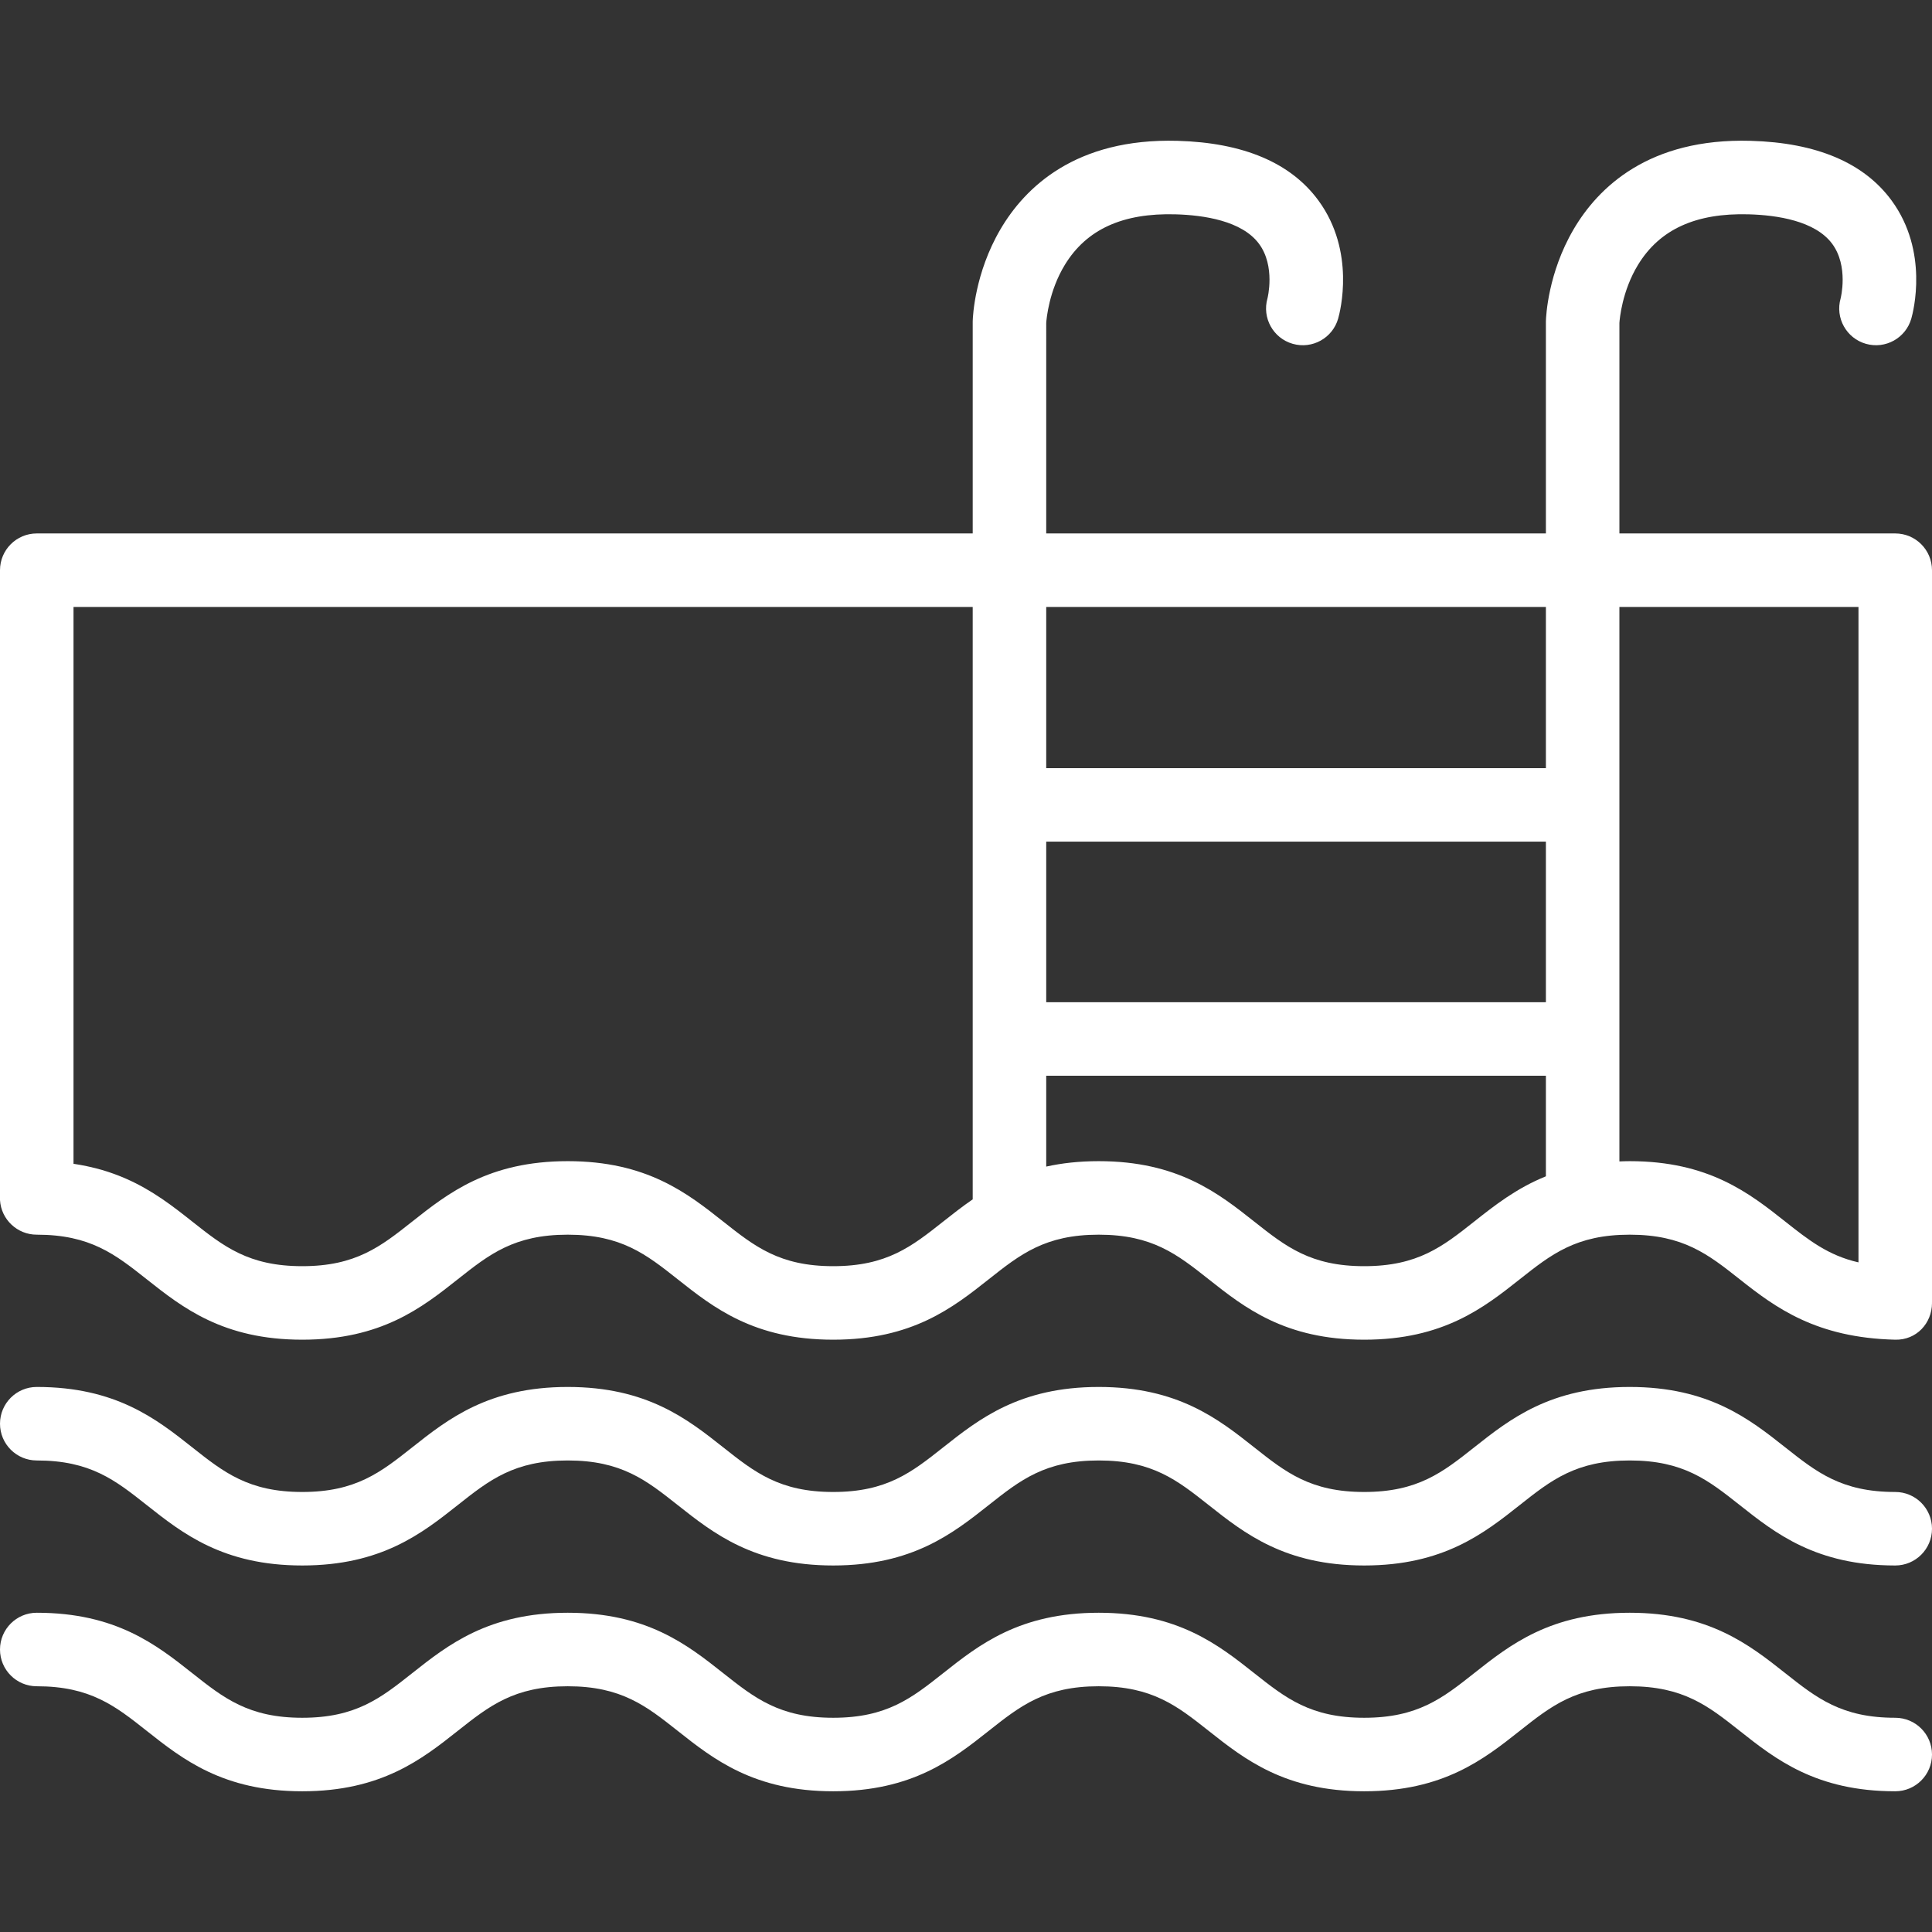
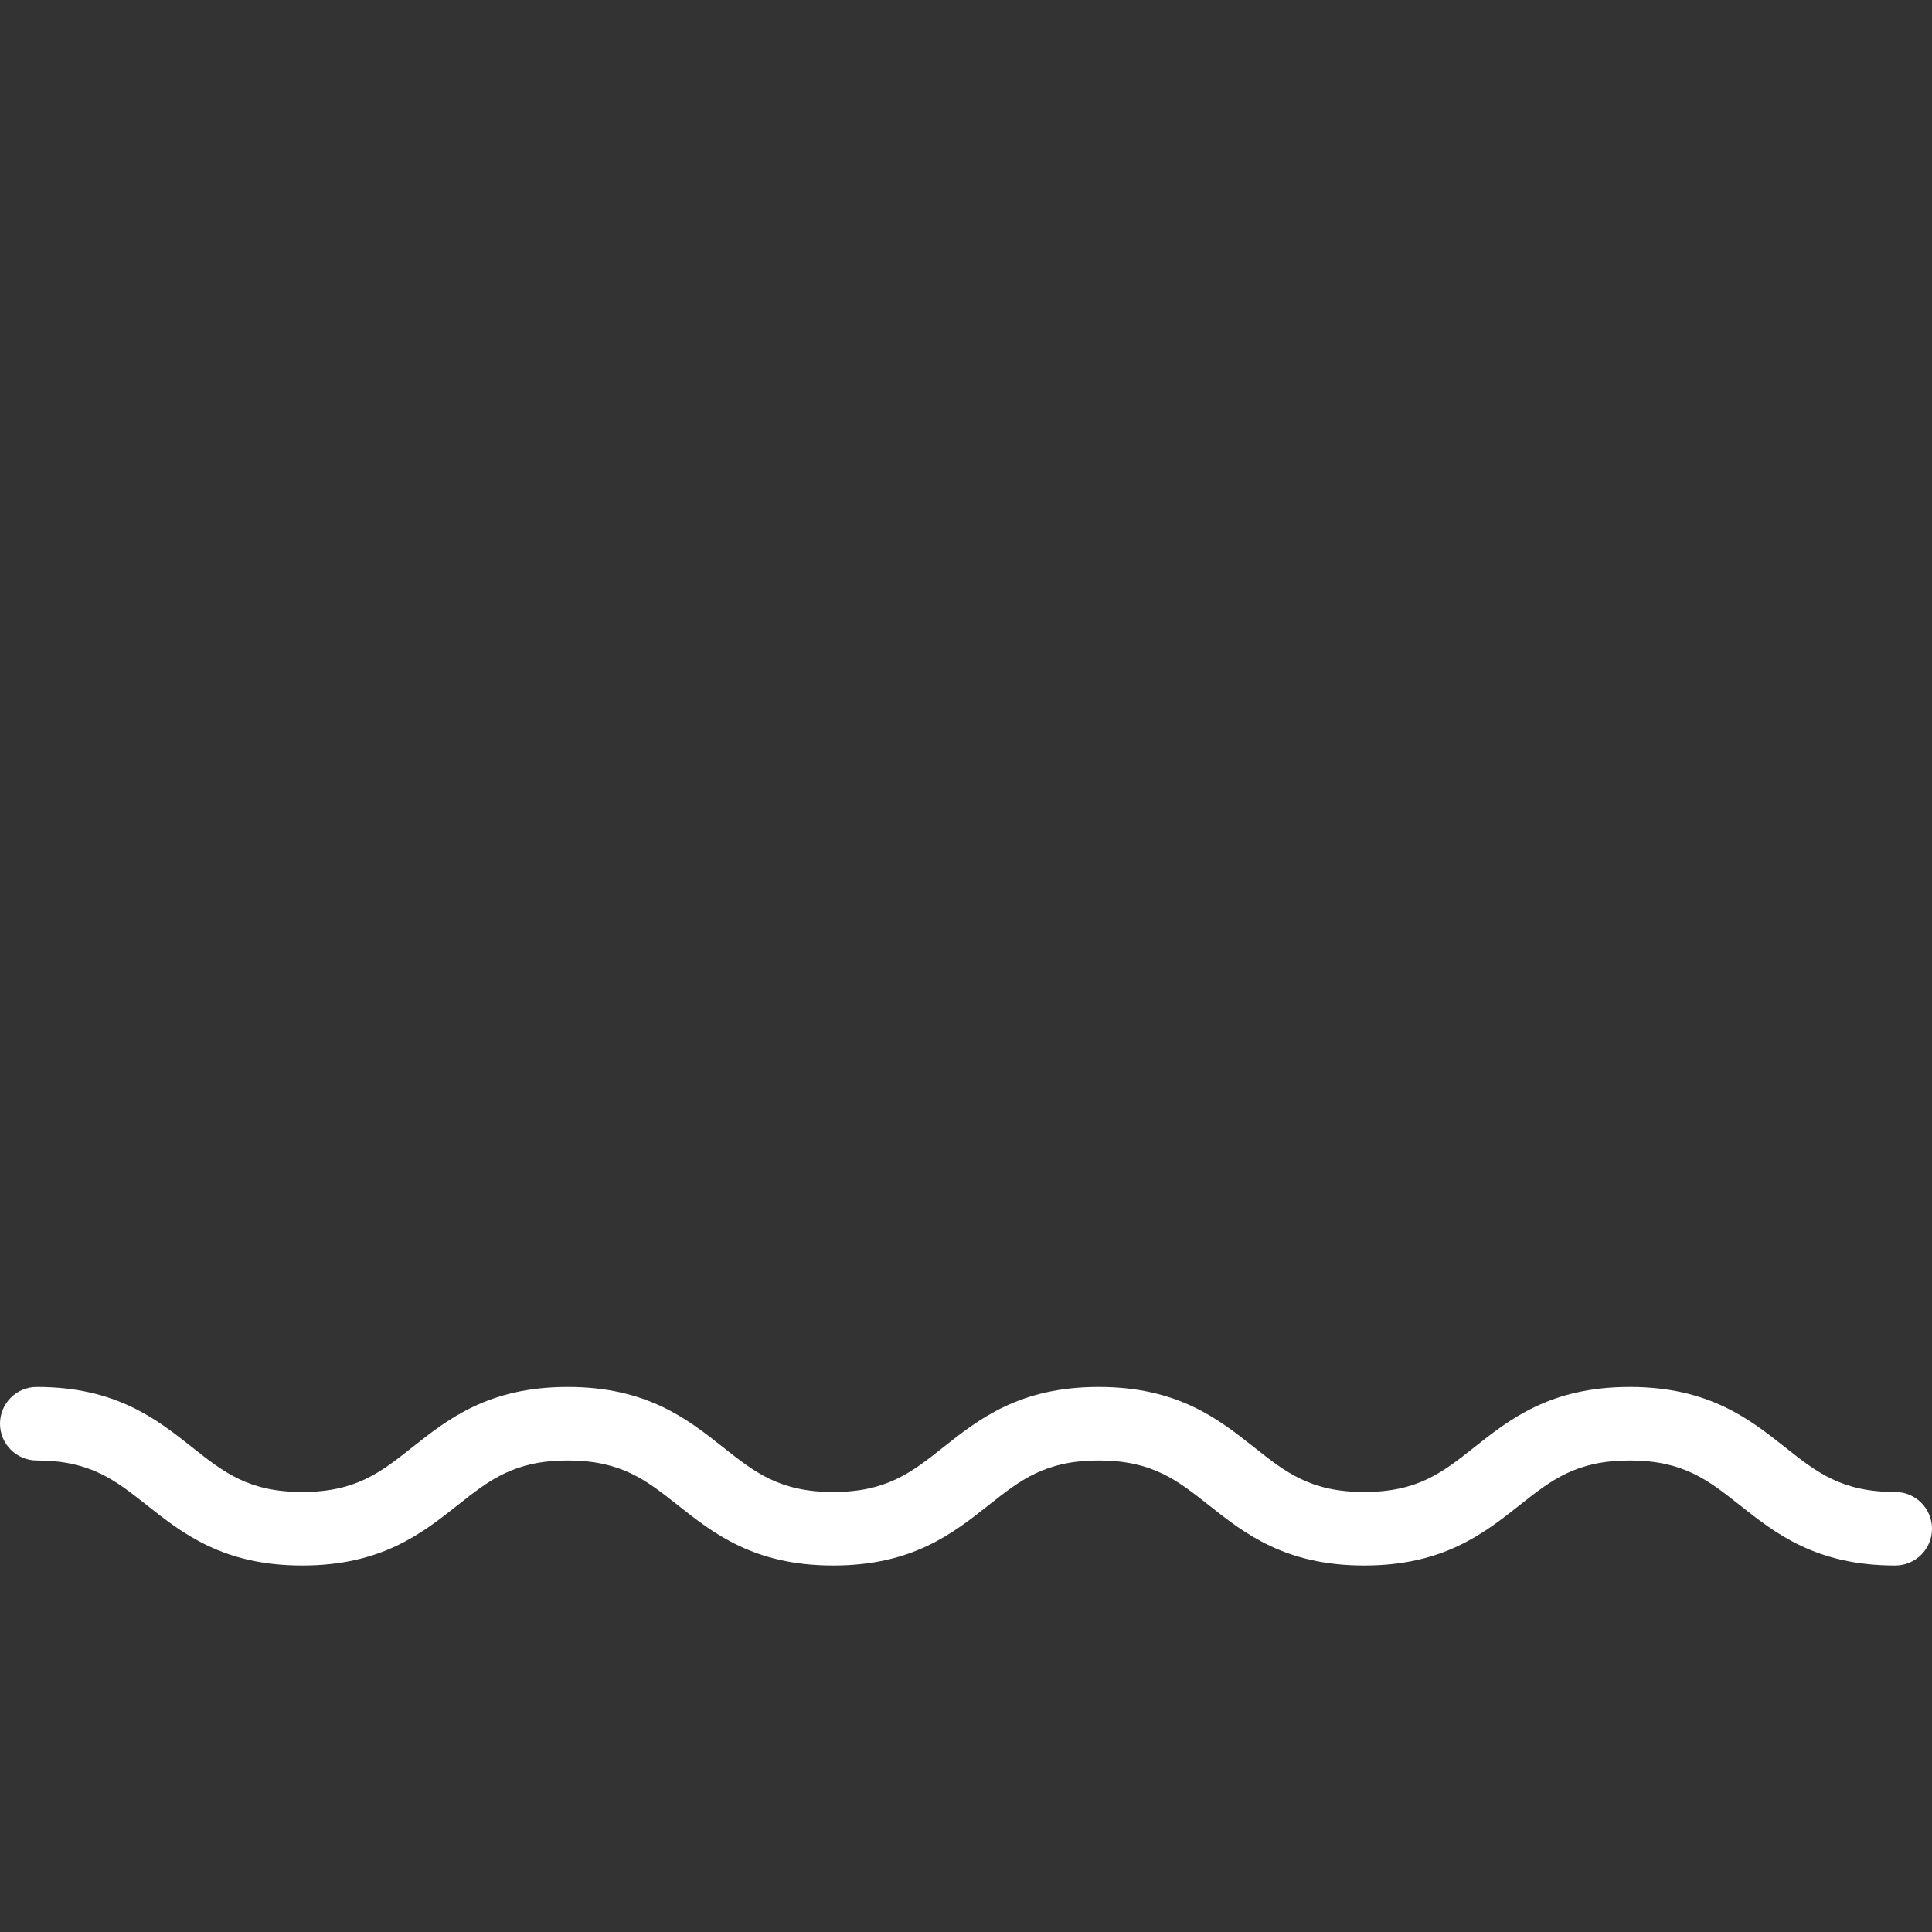
<svg xmlns="http://www.w3.org/2000/svg" version="1.1" id="Capa_1" x="0px" y="0px" viewBox="0 0 367.928 367.928" style="enable-background:new 0 0 367.928 367.928;" xml:space="preserve">
  <rect x="0" y="0" width="367.928" height="367.928" fill="#333333" stroke="none" />
  <g>
    <g>
-       <path fill="white" d="M367.928,108.589c0-3.866-3.134-7-7-7h-52.529V61.497c0.047-0.718,0.496-6.084,3.566-11.1     c4.119-6.727,11.002-9.859,21.036-9.583c5.459,0.152,12.648,1.244,15.893,5.583c3.208,4.292,1.634,10.425,1.635,10.424     c-1.063,3.717,1.09,7.592,4.807,8.654c3.716,1.061,7.592-1.09,8.654-4.807c0.365-1.278,3.363-12.767-3.751-22.477     c-5.273-7.198-14.307-11.024-26.849-11.372c-19.4-0.548-29.061,8.89-33.74,16.895c-4.841,8.284-5.221,16.487-5.248,17.396     c-0.002,0.07-0.003,0.141-0.003,0.211v40.268h-95.157V61.498c0.047-0.719,0.497-6.084,3.568-11.1     c4.121-6.728,11.003-9.859,21.039-9.583c5.459,0.152,12.648,1.243,15.893,5.583c3.208,4.292,1.634,10.425,1.635,10.424     c-1.063,3.717,1.09,7.592,4.807,8.654c3.718,1.061,7.592-1.09,8.654-4.807c0.365-1.278,3.363-12.767-3.751-22.477     c-5.274-7.198-14.307-11.024-26.849-11.373c-19.418-0.538-29.063,8.89-33.742,16.895c-4.843,8.283-5.224,16.487-5.251,17.395     c-0.002,0.071-0.003,0.141-0.003,0.212v40.268H7c-3.866,0-7,3.134-7,7v119.964c0.219,3.669,3.276,6.578,7,6.578     c10.206,0,14.941,3.747,20.937,8.49c6.82,5.395,14.55,11.51,29.624,11.51s22.803-6.115,29.622-11.511     c5.995-4.743,10.73-8.489,20.935-8.489s14.94,3.747,20.936,8.49c6.819,5.395,14.549,11.51,29.622,11.51     c15.075,0,22.805-6.115,29.624-11.511c5.995-4.743,10.732-8.489,20.937-8.489c10.206,0,14.941,3.747,20.937,8.49     c6.82,5.395,14.549,11.51,29.623,11.51c15.075,0,22.806-6.115,29.626-11.51c5.996-4.744,10.732-8.49,20.94-8.49     c10.207,0,14.943,3.747,20.941,8.49c6.819,5.395,14.554,11.154,29.625,11.51c4.036,0.095,7-3.134,7-7     c0-0.044-0.006-0.085-0.007-0.129c0.002,0,0.005-0.001,0.007-0.002V108.589z M185.241,125.589v102.815     c-2.012,1.381-3.852,2.833-5.627,4.236c-5.996,4.744-10.732,8.49-20.938,8.49c-10.205,0-14.94-3.747-20.936-8.489     c-6.819-5.395-14.548-11.511-29.622-11.511c-15.073,0-22.803,6.115-29.622,11.51c-5.995,4.743-10.73,8.49-20.936,8.49     c-10.206,0-14.941-3.747-20.938-8.49C33,229.774,29.106,226.714,24,224.47c-0.681-0.299-1.386-0.581-2.111-0.849     c-0.071-0.026-0.142-0.053-0.213-0.079c-0.74-0.268-1.501-0.52-2.294-0.75c-0.037-0.011-0.076-0.02-0.113-0.03     c-0.704-0.202-1.434-0.384-2.182-0.552c-0.194-0.044-0.39-0.087-0.587-0.128c-0.81-0.17-1.636-0.326-2.5-0.452V115.589h171.241     V125.589z M294.399,224.015c-5.629,2.276-9.794,5.565-13.662,8.625c-5.997,4.744-10.733,8.49-20.94,8.49     c-10.206,0-14.941-3.747-20.937-8.49c-6.819-5.395-14.549-11.51-29.623-11.51c-3.755,0-7.053,0.38-9.995,1.033v-17.306h95.157     V224.015z M294.399,190.858h-95.157v-30.574h95.157V190.858z M294.399,125.589v20.695h-95.157v-20.695v-10h95.157V125.589z      M339.988,232.641c-6.82-5.395-14.551-11.51-29.626-11.51c-0.675,0-1.318,0.026-1.964,0.05v-95.592v-10h45.529v10v114.816     C348.163,239.097,344.416,236.144,339.988,232.641z" />
      <path fill="white" d="M360.928,284.13c-10.207,0-14.943-3.747-20.94-8.49c-6.82-5.395-14.551-11.51-29.626-11.51     c-15.076,0-22.806,6.115-29.626,11.51c-5.997,4.744-10.733,8.49-20.94,8.49c-10.206,0-14.941-3.747-20.937-8.49     c-6.819-5.395-14.549-11.51-29.623-11.51c-15.074,0-22.803,6.115-29.622,11.51c-5.996,4.744-10.732,8.49-20.938,8.49     c-10.205,0-14.94-3.747-20.936-8.489c-6.819-5.396-14.548-11.511-29.622-11.511c-15.073,0-22.803,6.115-29.622,11.51     c-5.995,4.743-10.73,8.49-20.936,8.49c-10.206,0-14.941-3.747-20.938-8.49C29.804,270.246,22.074,264.13,7,264.13     c-3.866,0-7,3.134-7,7s3.134,7,7,7c10.206,0,14.941,3.747,20.937,8.49c6.82,5.395,14.55,11.51,29.624,11.51     s22.803-6.115,29.622-11.511c5.995-4.743,10.73-8.489,20.935-8.489s14.94,3.747,20.936,8.49     c6.819,5.395,14.549,11.51,29.622,11.51c15.075,0,22.805-6.115,29.624-11.511c5.995-4.743,10.732-8.489,20.937-8.489     c10.206,0,14.941,3.747,20.937,8.49c6.82,5.395,14.549,11.51,29.623,11.51c15.075,0,22.806-6.115,29.626-11.51     c5.996-4.744,10.732-8.49,20.94-8.49c10.207,0,14.943,3.747,20.941,8.49c6.819,5.395,14.55,11.51,29.625,11.51     c3.866,0,7-3.134,7-7S364.794,284.13,360.928,284.13z" />
-       <path fill="white" d="M360.928,327.13c-10.207,0-14.943-3.747-20.94-8.49c-6.82-5.395-14.551-11.51-29.626-11.51     c-15.076,0-22.806,6.115-29.626,11.51c-5.997,4.744-10.733,8.49-20.94,8.49c-10.206,0-14.941-3.747-20.937-8.49     c-6.819-5.395-14.549-11.51-29.623-11.51c-15.074,0-22.803,6.115-29.622,11.51c-5.996,4.744-10.732,8.49-20.938,8.49     c-10.205,0-14.94-3.747-20.936-8.489c-6.819-5.396-14.548-11.511-29.622-11.511c-15.073,0-22.803,6.115-29.622,11.51     c-5.995,4.743-10.73,8.49-20.936,8.49c-10.206,0-14.941-3.747-20.938-8.49C29.804,313.246,22.074,307.13,7,307.13     c-3.866,0-7,3.134-7,7s3.134,7,7,7c10.206,0,14.941,3.747,20.937,8.49c6.82,5.395,14.55,11.51,29.624,11.51     s22.803-6.115,29.622-11.511c5.995-4.743,10.73-8.489,20.935-8.489s14.94,3.747,20.936,8.49     c6.819,5.395,14.549,11.51,29.622,11.51c15.075,0,22.805-6.115,29.624-11.511c5.995-4.743,10.732-8.489,20.937-8.489     c10.206,0,14.941,3.747,20.937,8.49c6.82,5.395,14.549,11.51,29.623,11.51c15.075,0,22.806-6.115,29.626-11.51     c5.996-4.744,10.732-8.49,20.94-8.49c10.207,0,14.943,3.747,20.941,8.49c6.819,5.395,14.55,11.51,29.625,11.51     c3.866,0,7-3.134,7-7S364.794,327.13,360.928,327.13z" />
    </g>
  </g>
</svg>